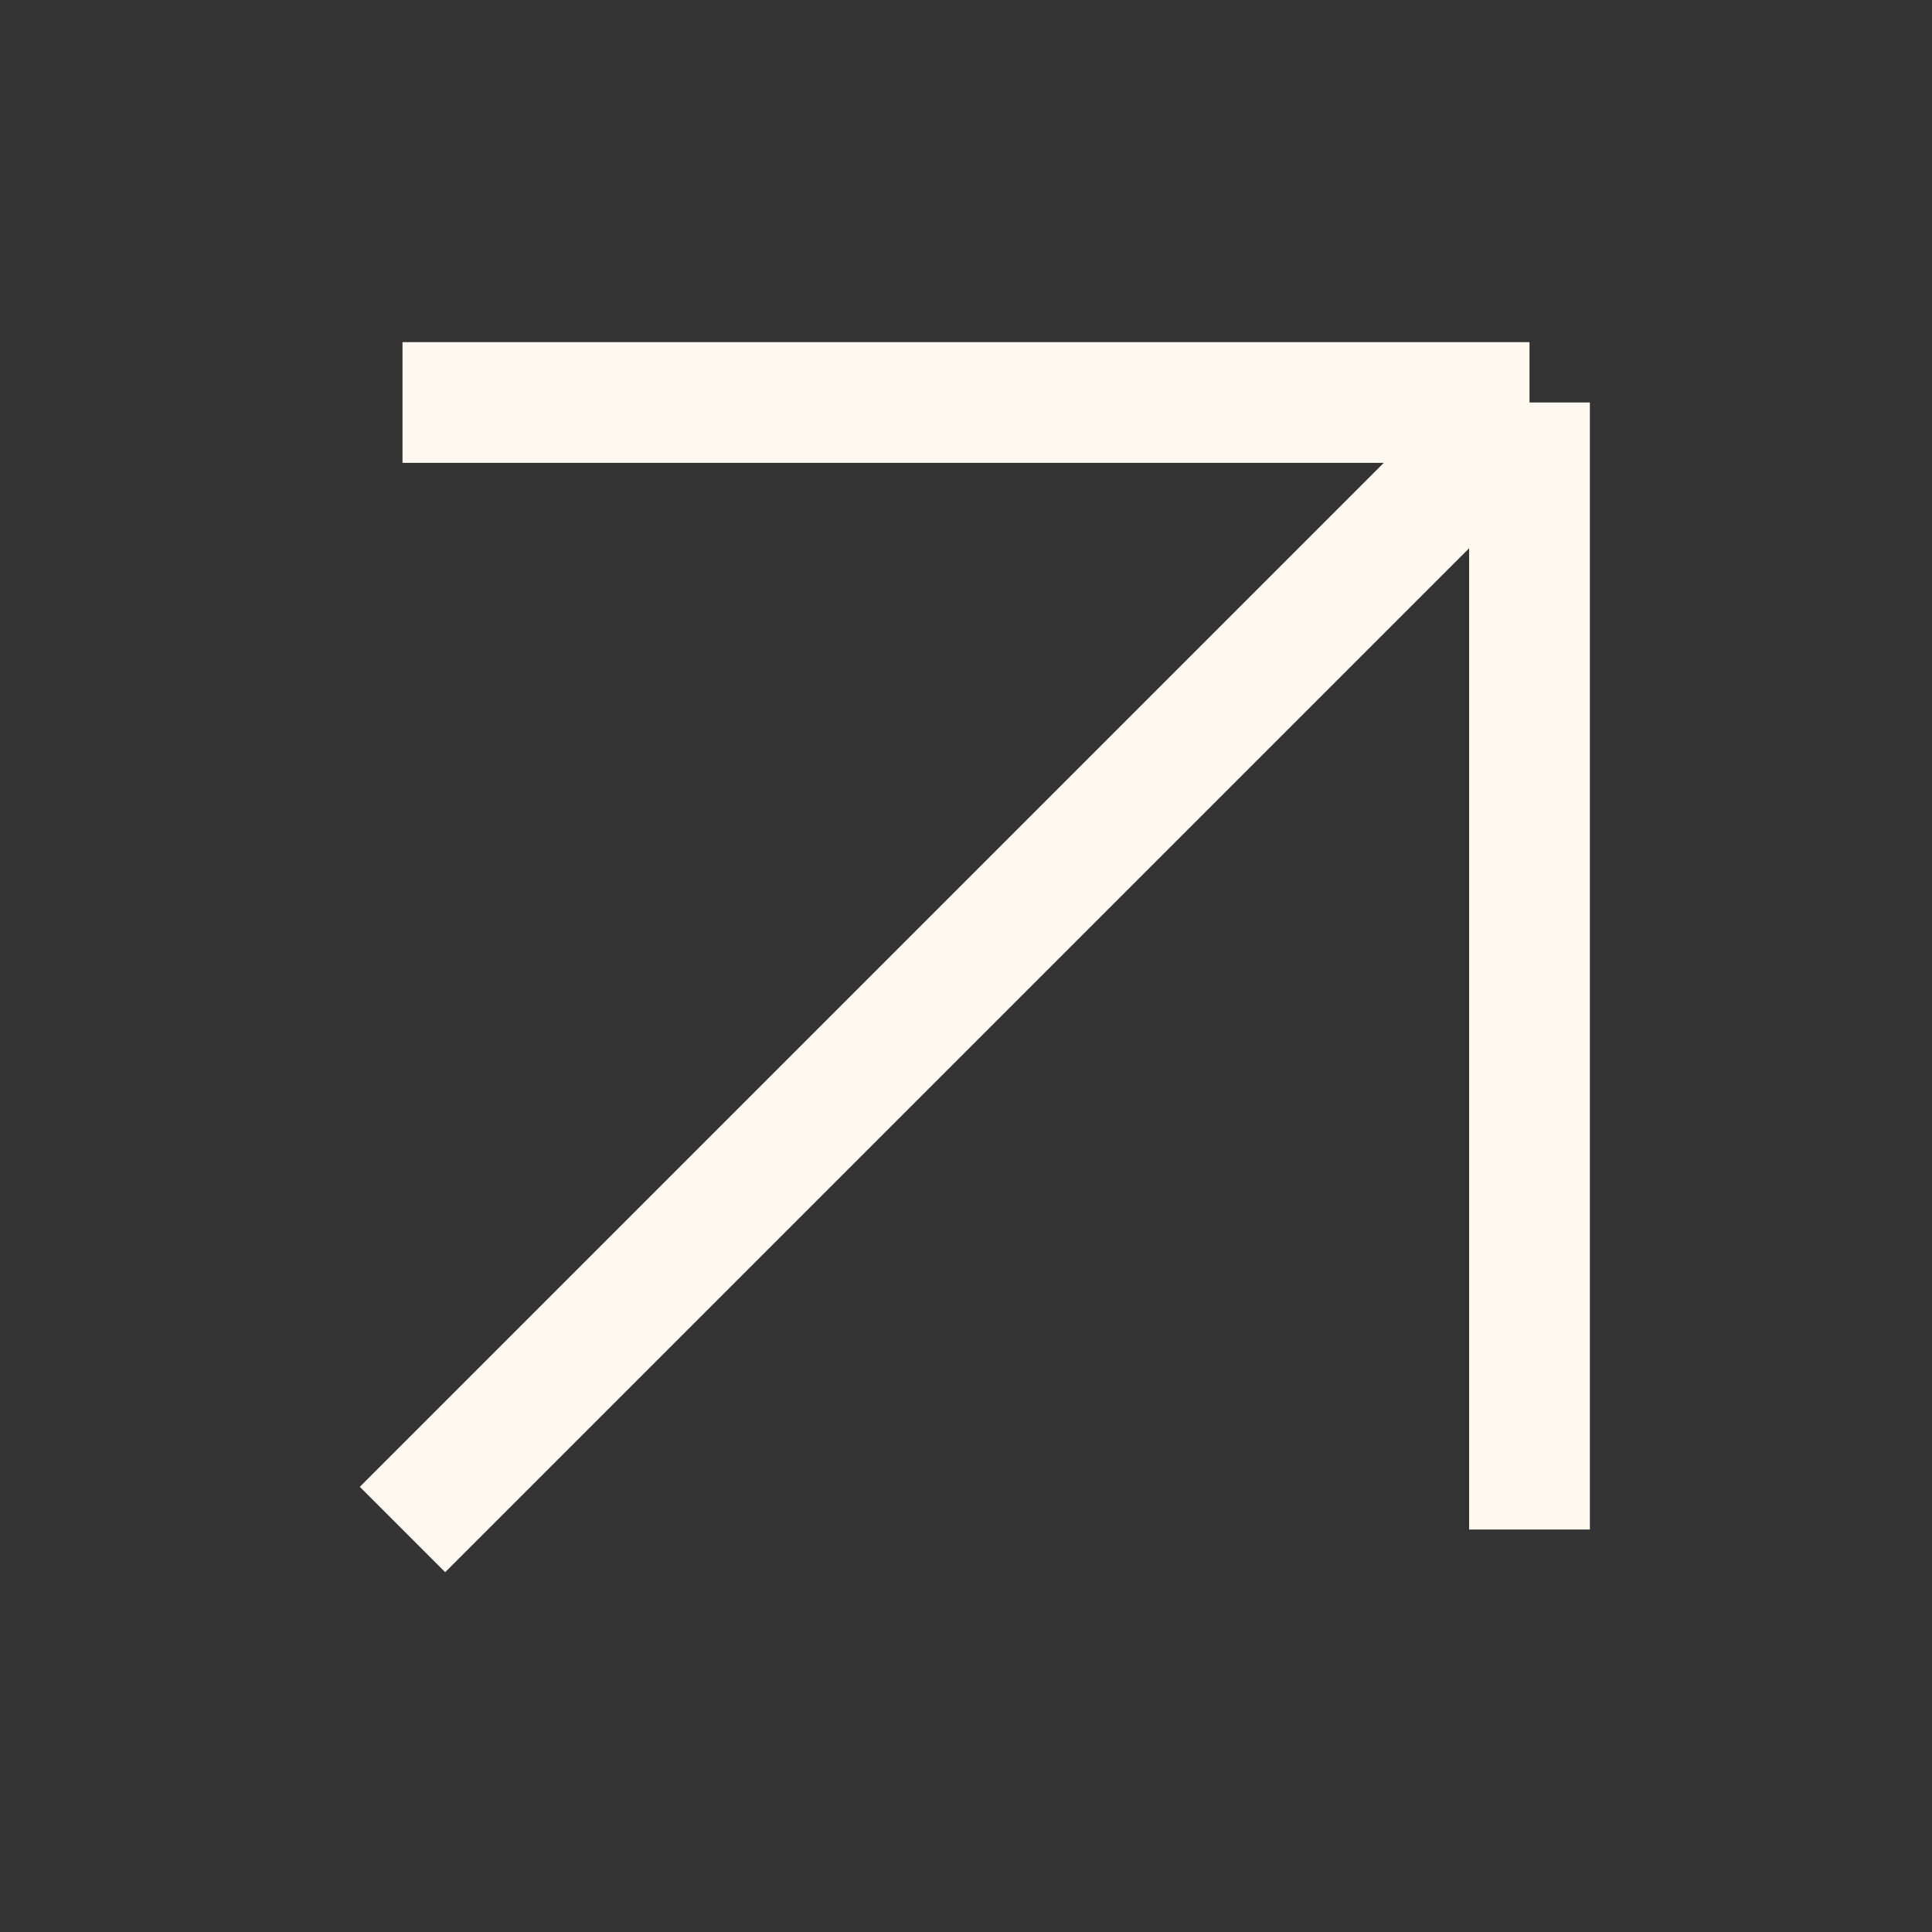
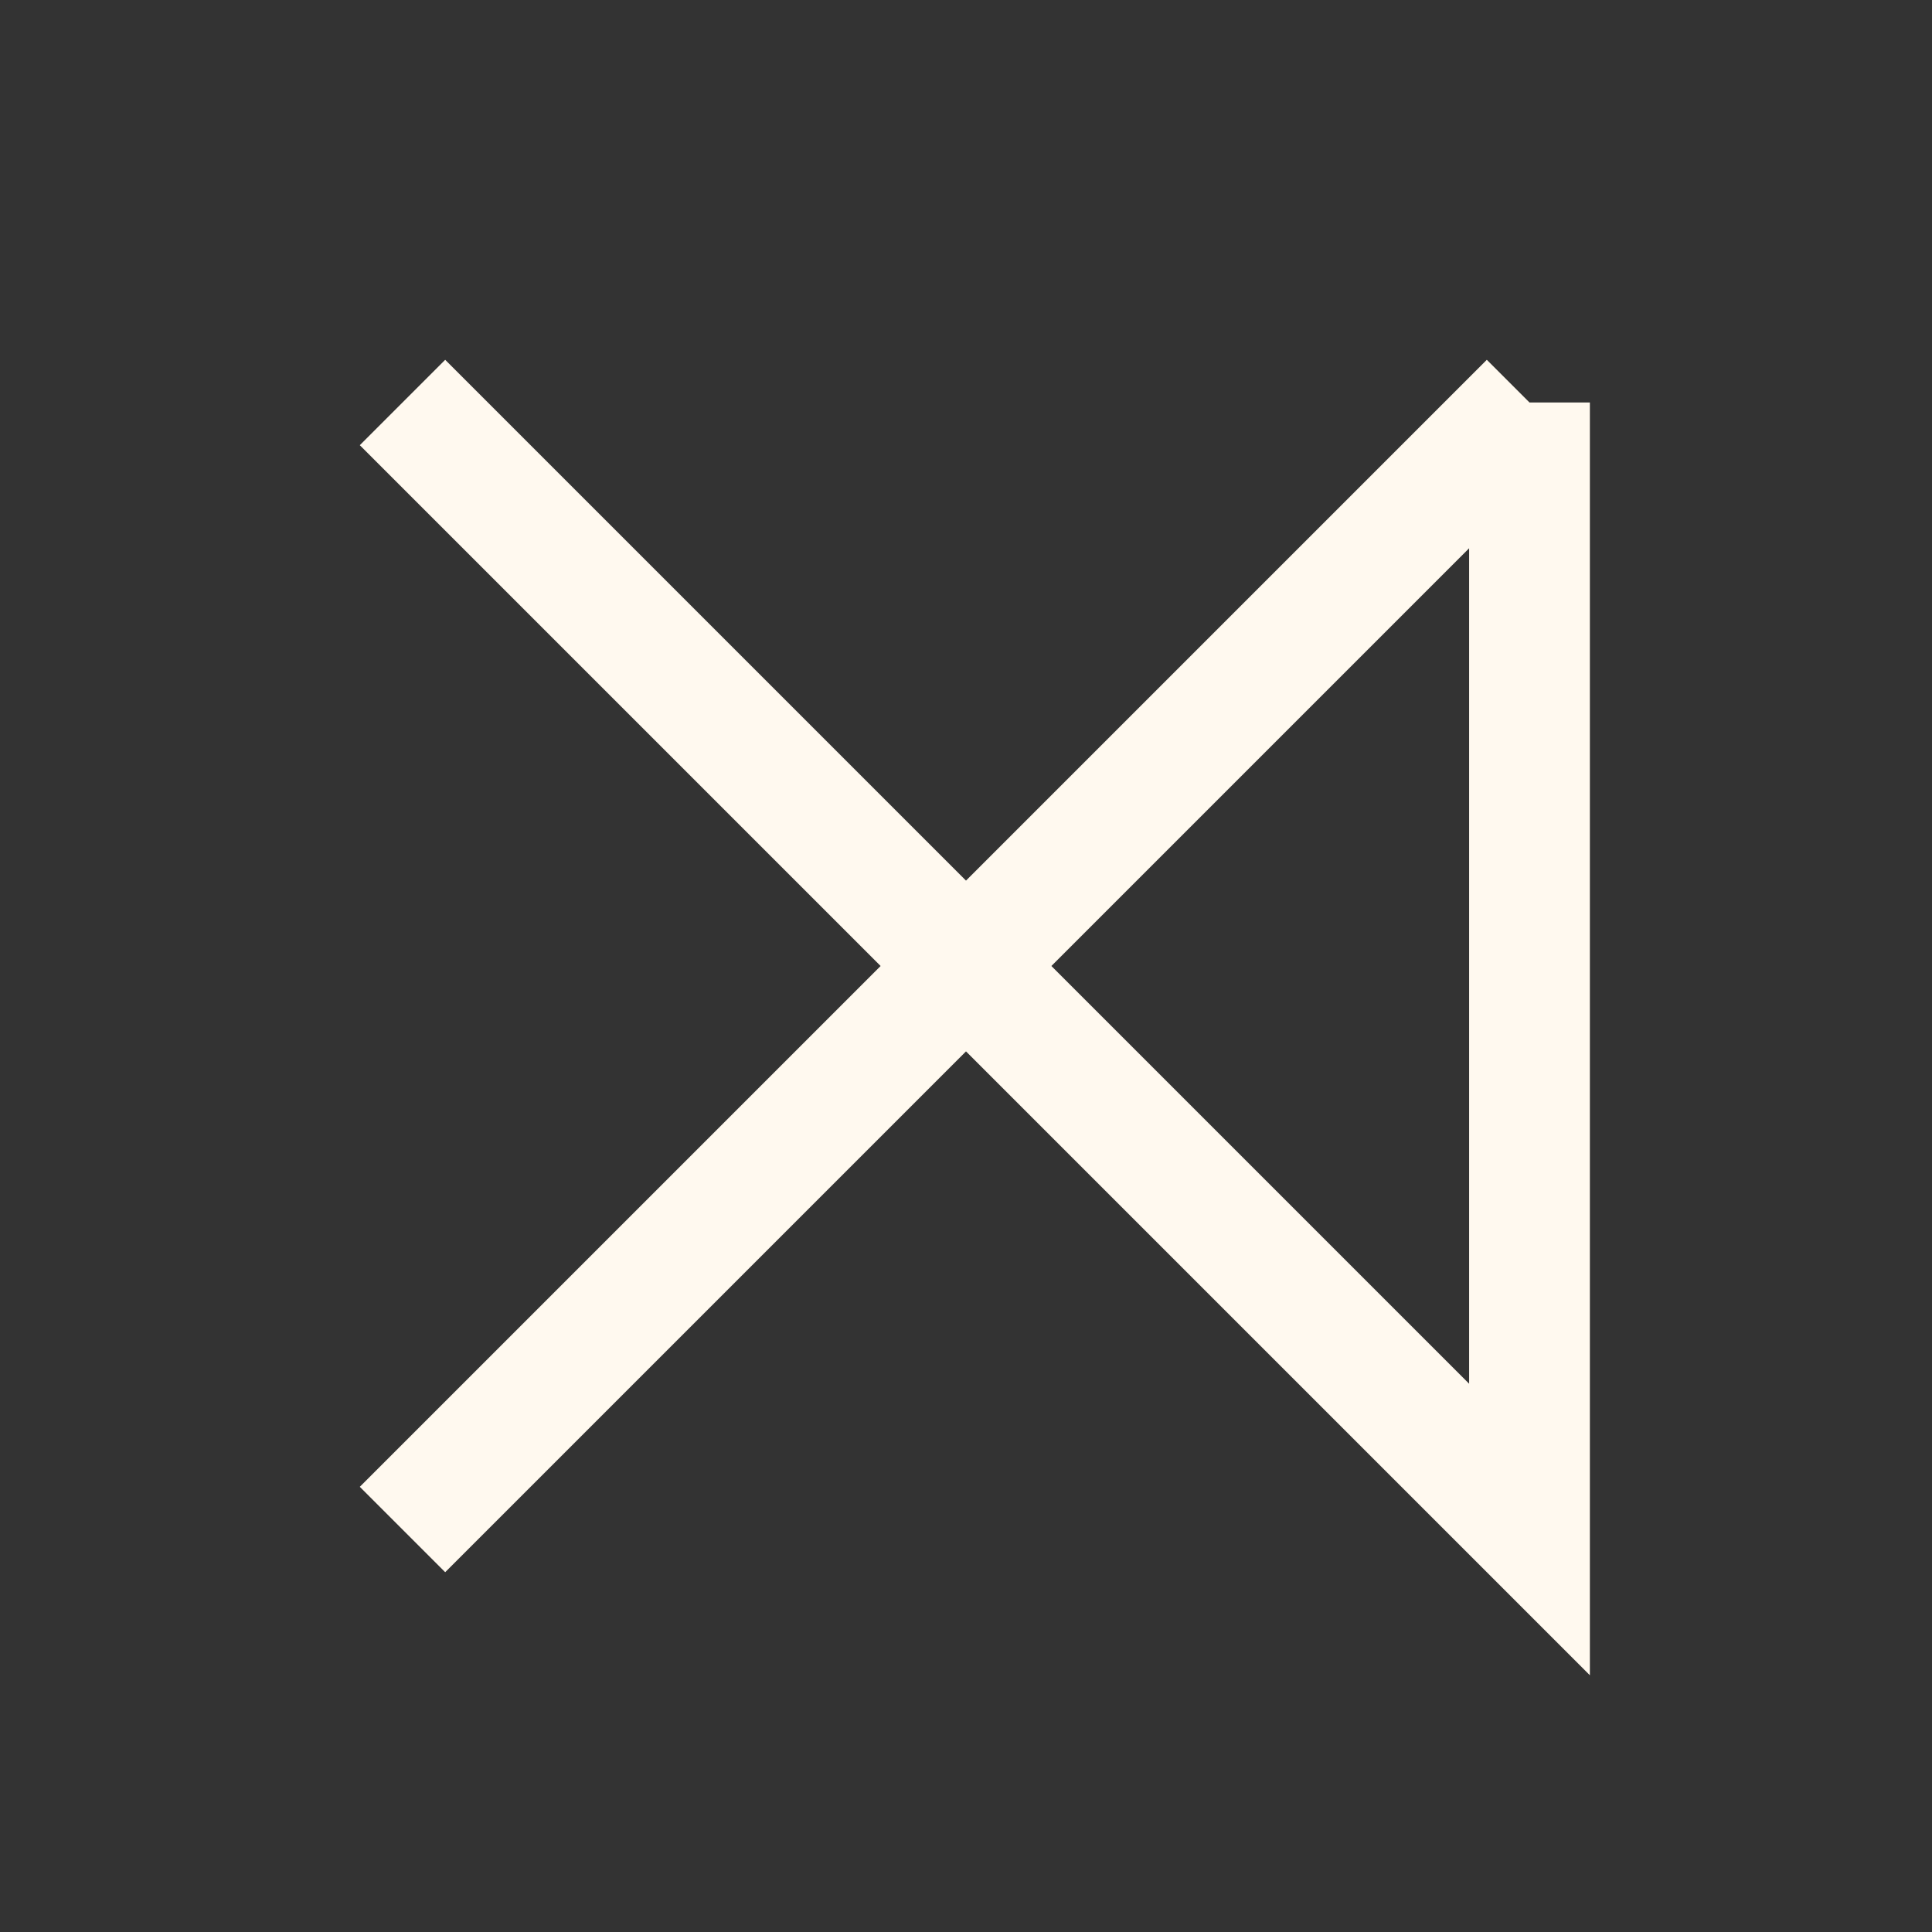
<svg xmlns="http://www.w3.org/2000/svg" width="24" height="24" viewBox="0 0 24 24" fill="none">
  <rect x="0" y="0" width="24" height="24" fill="#333333" stroke="none" />
-   <path d="M5 19L19 5M19 5L19 19M19 5L5 5" stroke="#FFF9EF" stroke-width="1.5" />
+   <path d="M5 19L19 5M19 5L19 19L5 5" stroke="#FFF9EF" stroke-width="1.5" />
</svg>